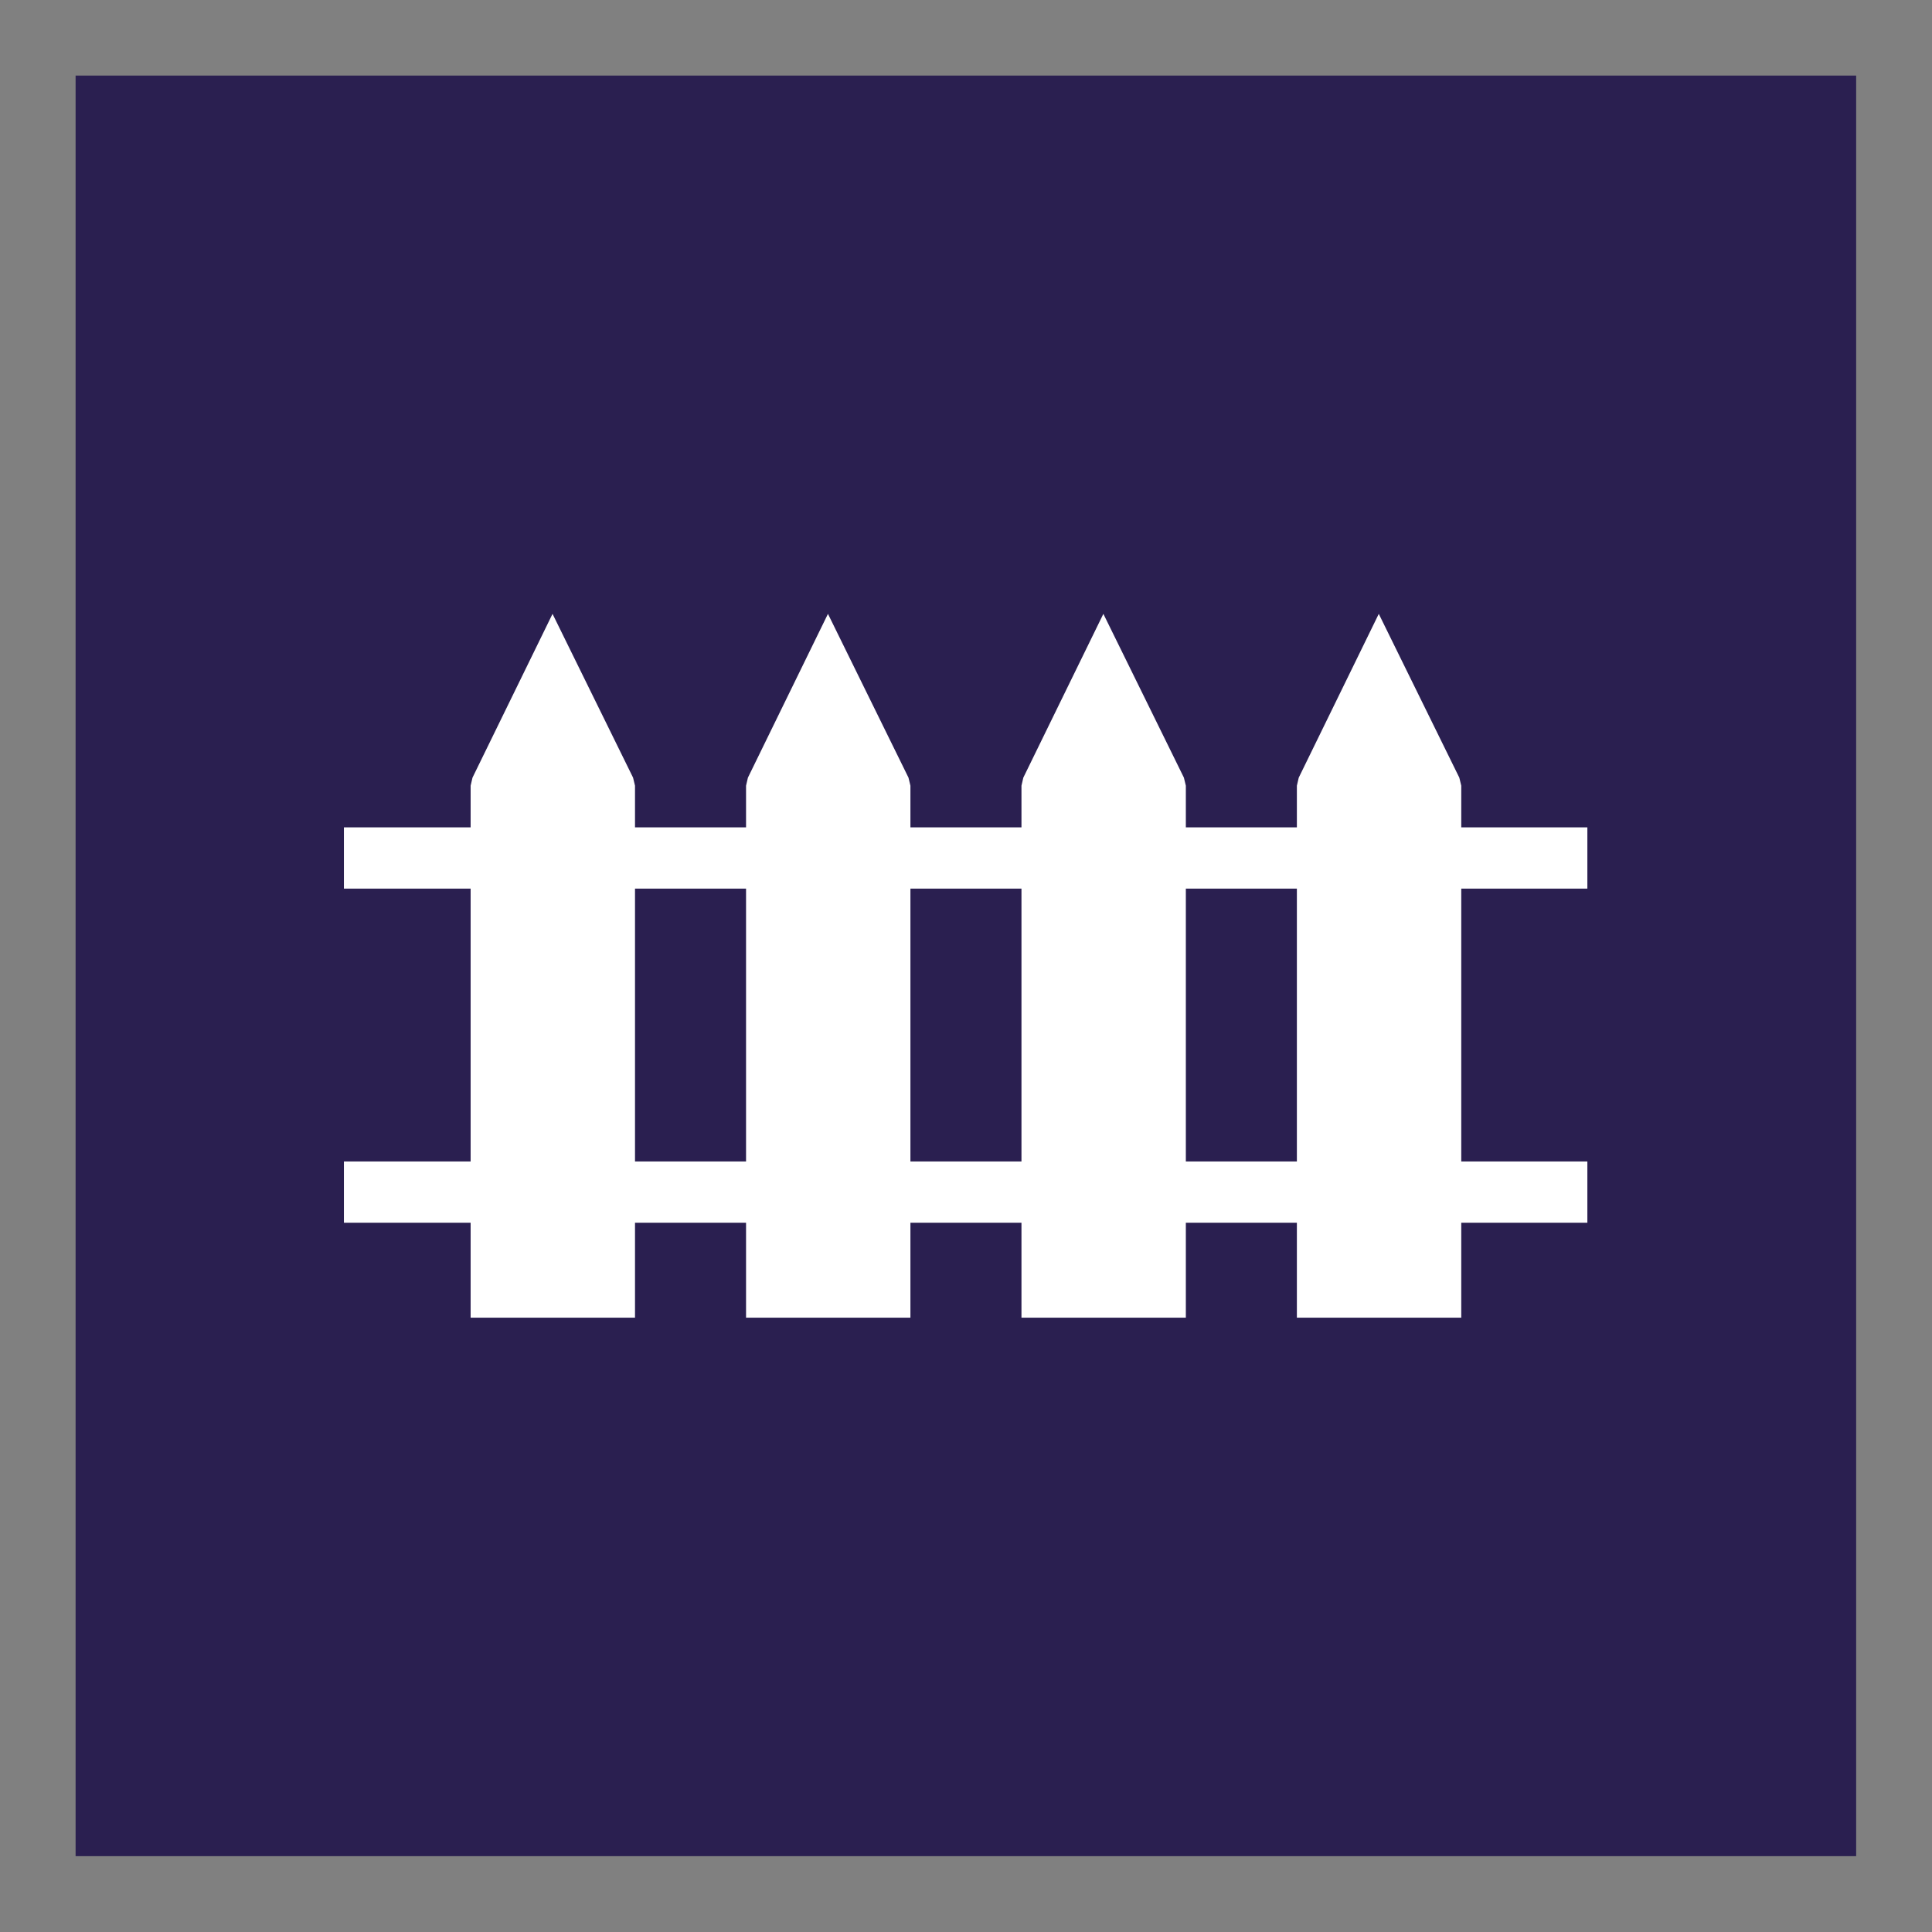
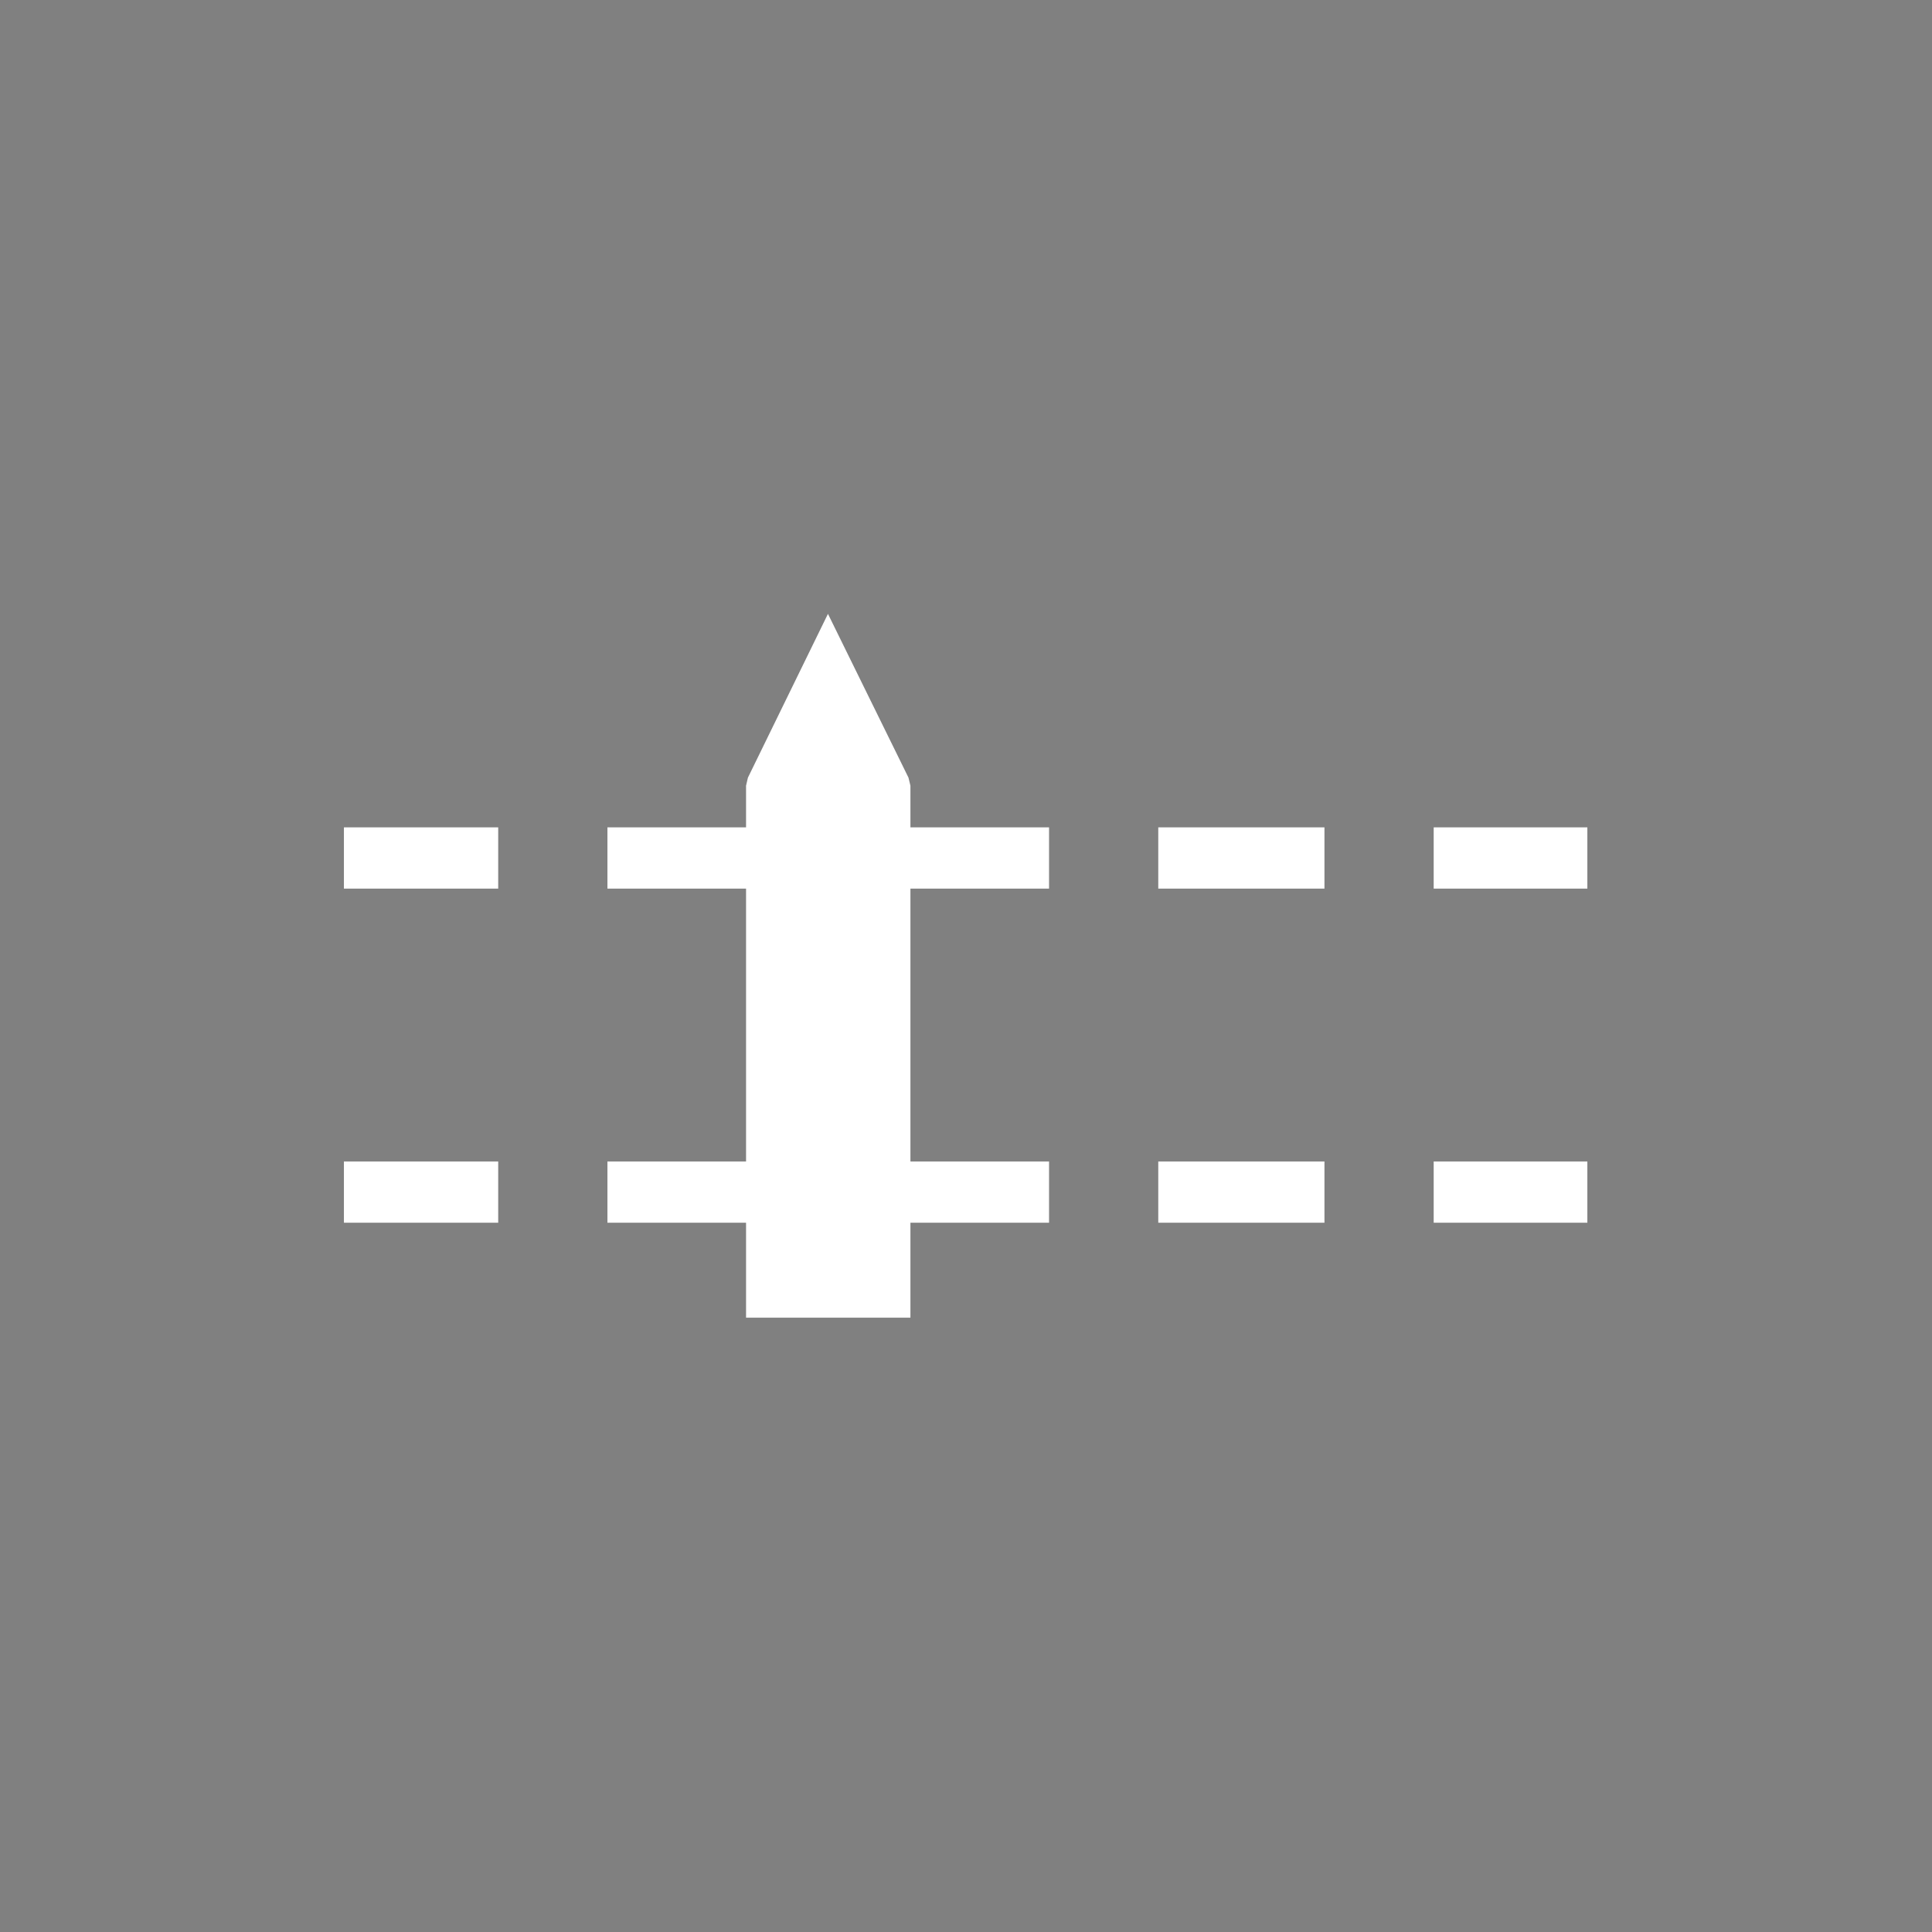
<svg xmlns="http://www.w3.org/2000/svg" width="1512" zoomAndPan="magnify" viewBox="0 0 1134 1134" height="1512" preserveAspectRatio="xMidYMid meet" version="1.0">
  <rect x="0" y="0" width="1134" height="1134" fill="#808080" stroke="none" />
  <defs>
    <clipPath id="6434cfc2cd">
-       <path d="M 44.371 44.371 L 1089.484 44.371 L 1089.484 1089.484 L 44.371 1089.484 Z M 44.371 44.371 " clip-rule="nonzero" />
-     </clipPath>
+       </clipPath>
    <clipPath id="f658da87f4">
-       <path d="M 276 360.316 L 373 360.316 L 373 773.414 L 276 773.414 Z M 276 360.316 " clip-rule="nonzero" />
-     </clipPath>
+       </clipPath>
    <clipPath id="9ffb544f44">
      <path d="M 437.582 360.316 L 534.641 360.316 L 534.641 773.414 L 437.582 773.414 Z M 437.582 360.316 " clip-rule="nonzero" />
    </clipPath>
    <clipPath id="08f3249ce7">
      <path d="M 599 360.316 L 697 360.316 L 697 773.414 L 599 773.414 Z M 599 360.316 " clip-rule="nonzero" />
    </clipPath>
    <clipPath id="249eabef36">
-       <path d="M 761 360.316 L 858 360.316 L 858 773.414 L 761 773.414 Z M 761 360.316 " clip-rule="nonzero" />
-     </clipPath>
+       </clipPath>
    <clipPath id="b4a7e45c95">
      <path d="M 201.867 485.105 L 931.711 485.105 L 931.711 718 L 201.867 718 Z M 201.867 485.105 " clip-rule="nonzero" />
    </clipPath>
  </defs>
  <g clip-path="url(#6434cfc2cd)">
    <path fill="#2a1f50" d="M 44.371 44.371 L 1089.484 44.371 L 1089.484 1089.484 L 44.371 1089.484 Z M 44.371 44.371 " fill-opacity="1" fill-rule="nonzero" />
  </g>
  <g clip-path="url(#f658da87f4)">
    <path fill="#ffffff" d="M 277.336 456.441 L 314.672 380.047 L 324.312 360.309 L 334.016 380.047 L 371.582 456.441 L 372.719 461.16 L 372.719 773.414 L 276.238 773.414 L 276.238 461.16 L 277.336 456.441 " fill-opacity="1" fill-rule="nonzero" />
  </g>
  <g clip-path="url(#9ffb544f44)">
    <path fill="#ffffff" d="M 438.996 456.441 L 476.324 380.047 L 485.973 360.309 L 495.676 380.047 L 533.238 456.441 L 534.379 461.16 L 534.379 773.414 L 437.898 773.414 L 437.898 461.16 L 438.996 456.441 " fill-opacity="1" fill-rule="nonzero" />
  </g>
  <g clip-path="url(#08f3249ce7)">
-     <path fill="#ffffff" d="M 600.648 456.441 L 637.984 380.047 L 647.625 360.309 L 657.336 380.047 L 694.898 456.441 L 696.039 461.16 L 696.039 773.414 L 599.559 773.414 L 599.559 461.16 L 600.648 456.441 " fill-opacity="1" fill-rule="nonzero" />
-   </g>
+     </g>
  <g clip-path="url(#249eabef36)">
    <path fill="#ffffff" d="M 762.309 456.441 L 799.641 380.047 L 809.285 360.309 L 818.984 380.047 L 856.551 456.441 L 857.695 461.16 L 857.695 773.414 L 761.211 773.414 L 761.211 461.16 L 762.309 456.441 " fill-opacity="1" fill-rule="nonzero" />
  </g>
  <g clip-path="url(#b4a7e45c95)">
    <path fill="#ffffff" d="M 292.426 717.68 L 201.867 717.68 L 201.867 681.727 L 292.426 681.727 Z M 454.086 717.68 L 356.539 717.68 L 356.539 681.727 L 454.086 681.727 Z M 615.746 717.68 L 518.191 717.68 L 518.191 681.727 L 615.746 681.727 Z M 777.398 717.68 L 679.852 717.68 L 679.852 681.727 L 777.398 681.727 Z M 932.07 717.68 L 841.512 717.68 L 841.512 681.727 L 932.07 681.727 Z M 292.426 521.574 L 201.867 521.574 L 201.867 485.625 L 292.426 485.625 Z M 454.086 521.574 L 356.539 521.574 L 356.539 485.625 L 454.086 485.625 Z M 615.746 521.574 L 518.191 521.574 L 518.191 485.625 L 615.746 485.625 Z M 777.398 521.574 L 679.852 521.574 L 679.852 485.625 L 777.398 485.625 Z M 932.07 521.574 L 841.512 521.574 L 841.512 485.625 L 932.07 485.625 L 932.07 521.574 " fill-opacity="1" fill-rule="evenodd" />
  </g>
</svg>